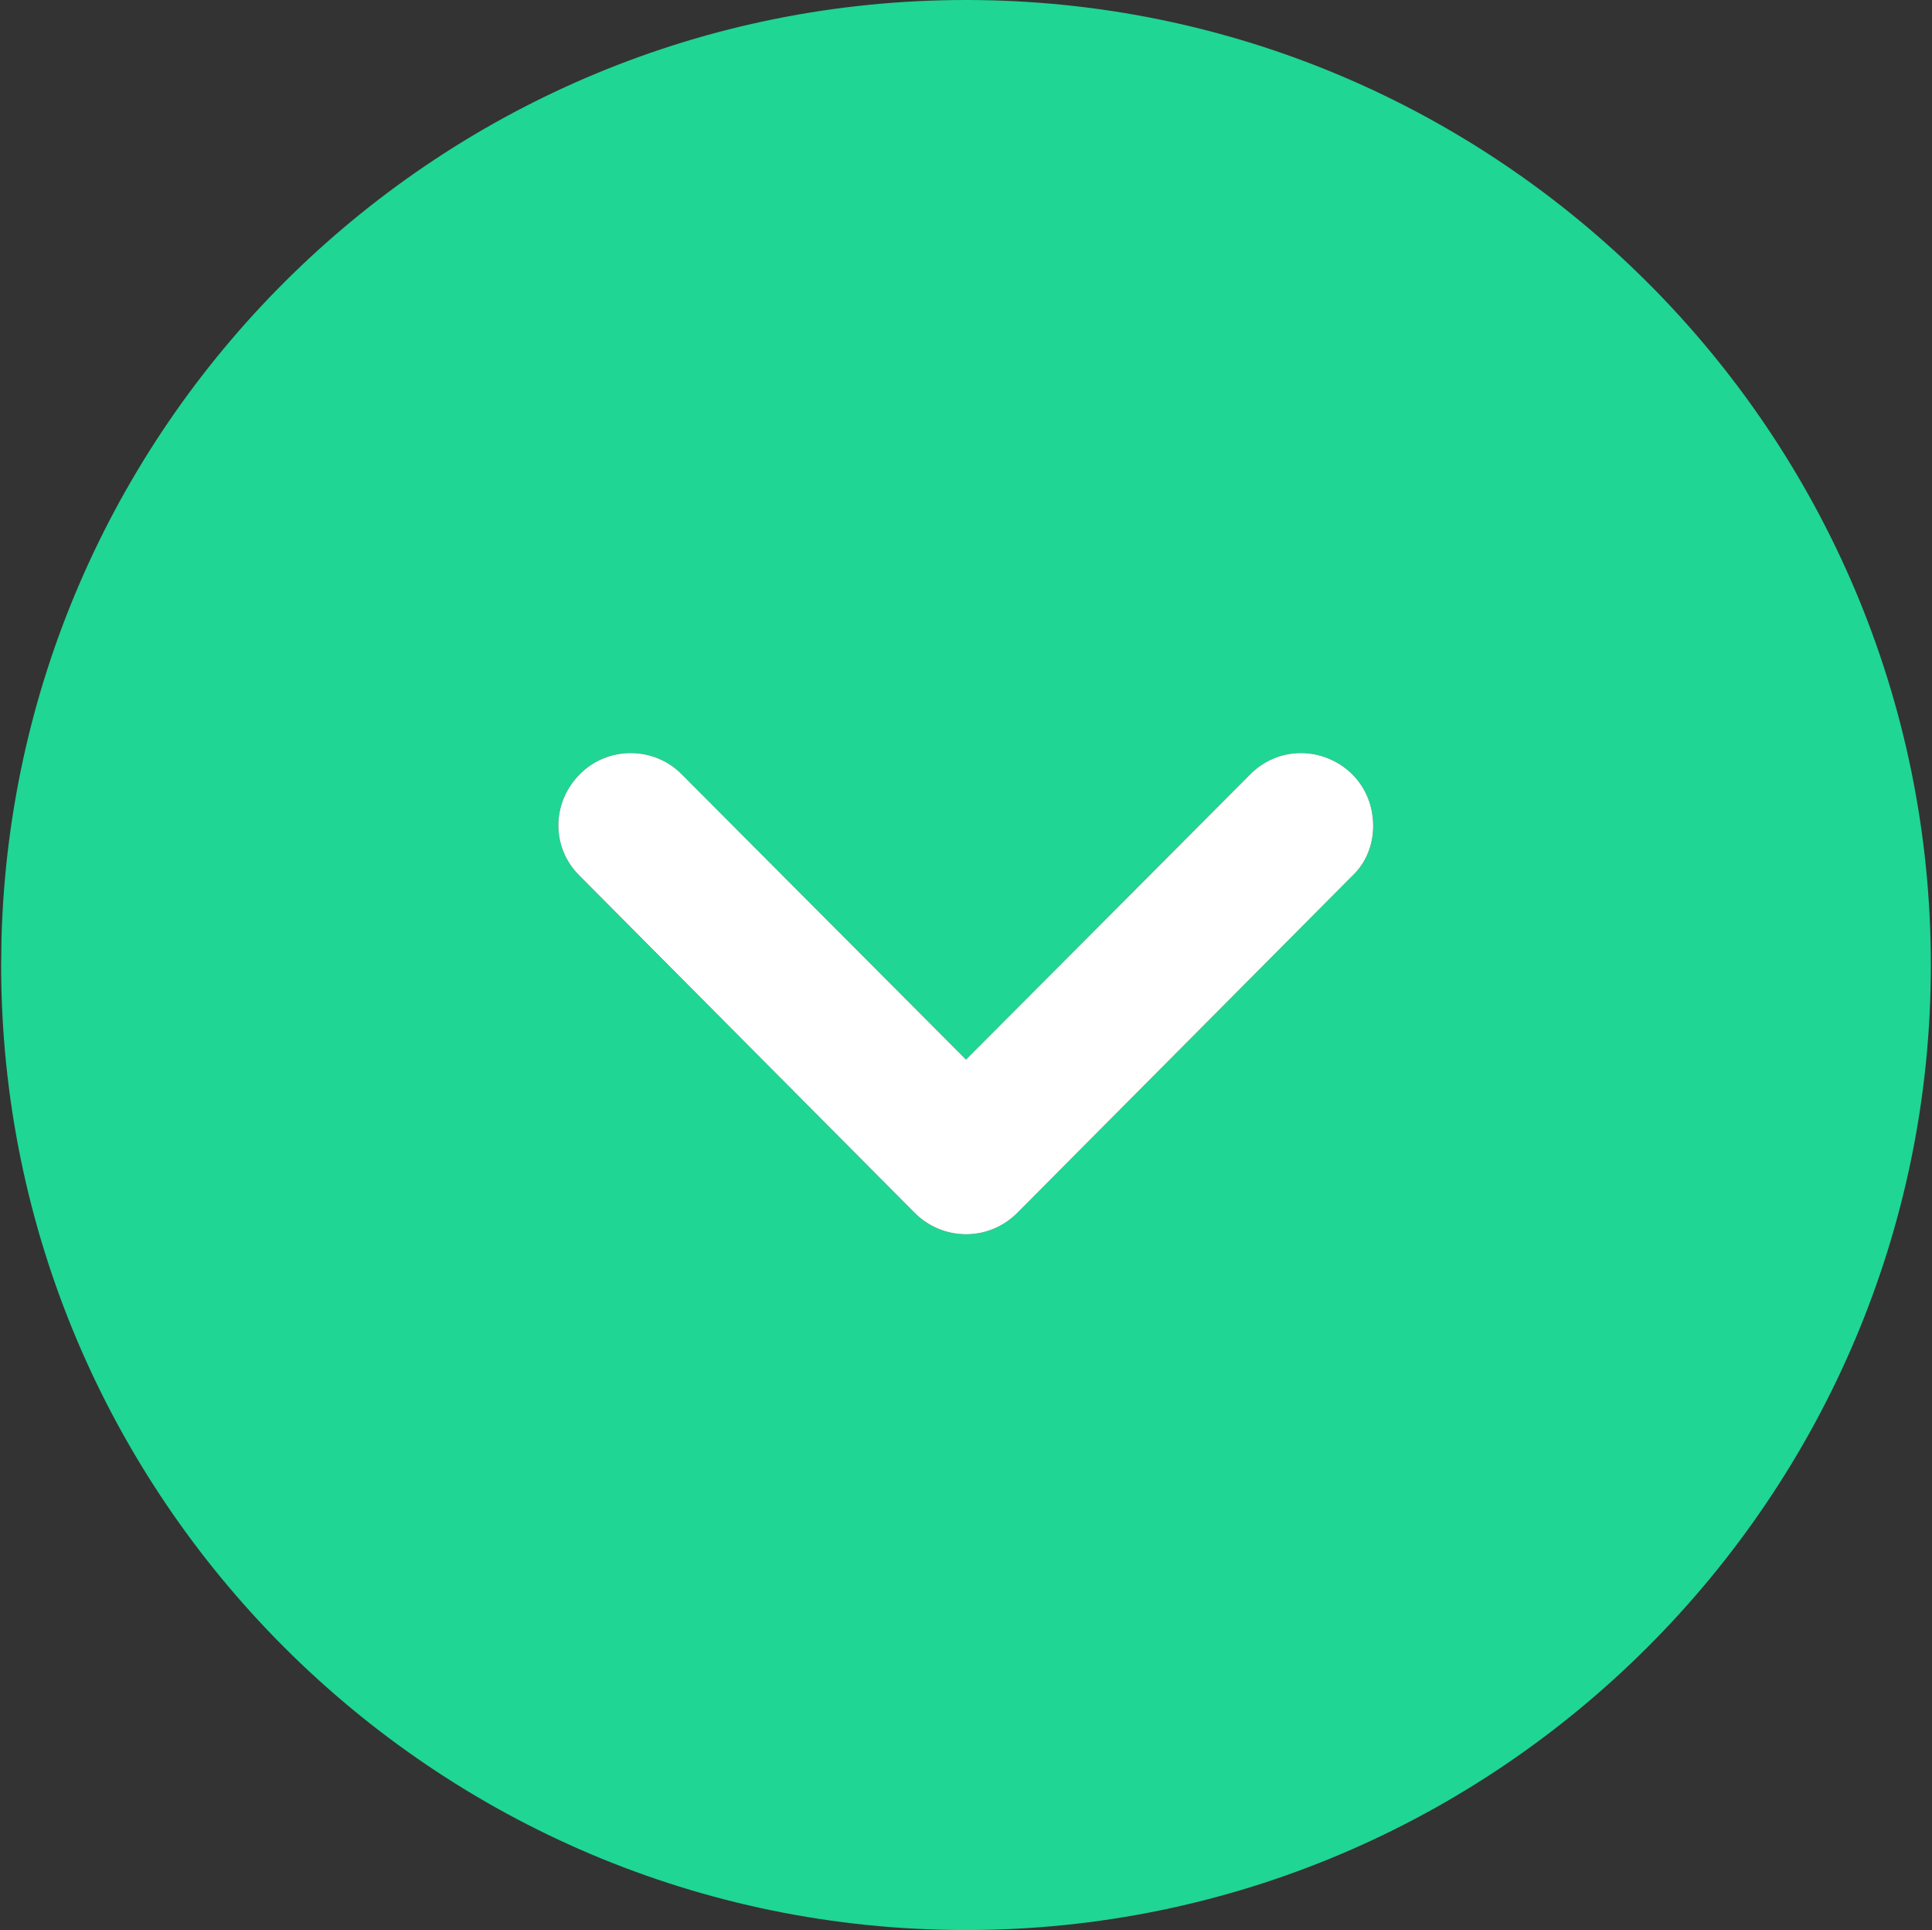
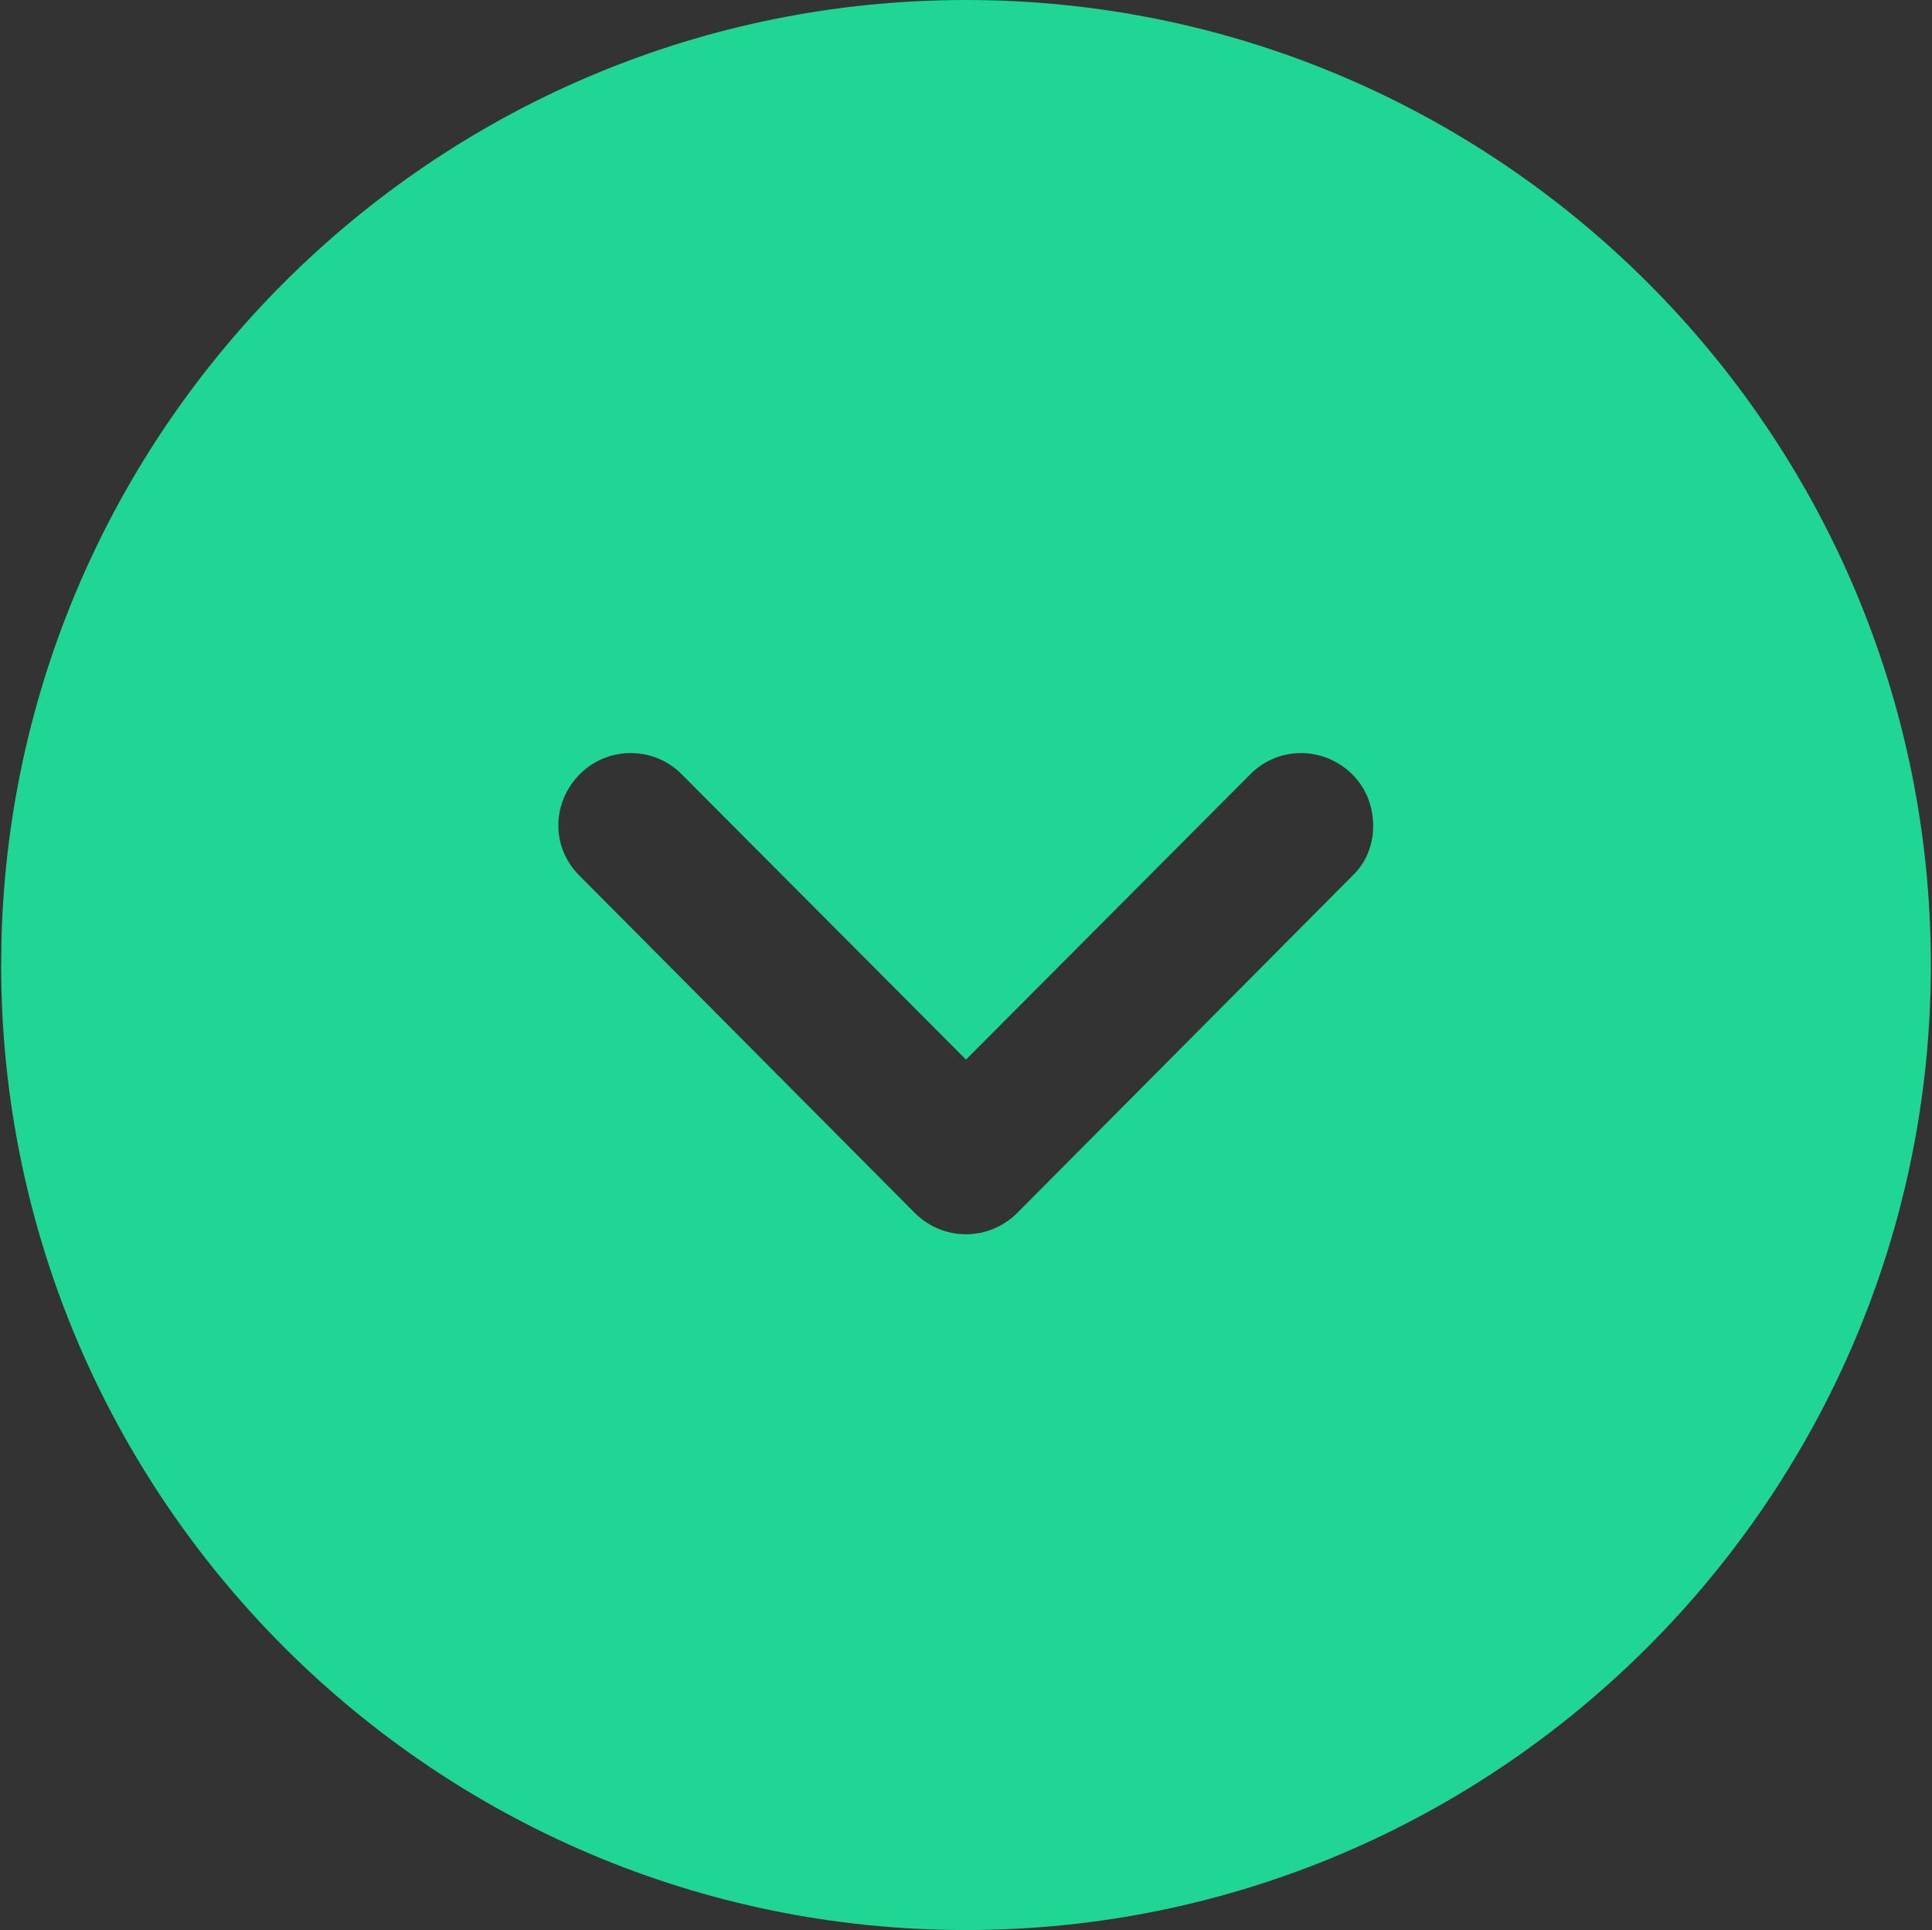
<svg xmlns="http://www.w3.org/2000/svg" width="849" height="848" viewBox="0 0 849 848" fill="none">
  <rect x="0" y="0" width="849" height="848" fill="#333333" stroke="none" />
  <path d="M0.5 424L0.663 412.138C6.952 183.567 194.419 -8.47646e-06 424.5 -1.85336e-05C658.124 -2.87457e-05 848.5 189.952 848.5 424C848.5 657.624 658.124 848 424.5 848C190.452 848 0.5 657.624 0.5 424ZM254.9 340.048C242.18 352.768 242.18 372.696 254.9 384.992L402.028 532.968C407.964 538.904 416.02 542.296 424.5 542.296C432.98 542.296 441.036 538.904 446.972 532.968L594.1 384.992C600.46 379.056 603.428 371 603.428 362.944C603.428 354.464 600.46 346.408 594.1 340.048C581.38 327.752 561.452 327.752 549.156 340.472L424.5 465.552L299.844 340.472C287.548 327.752 267.196 327.752 254.9 340.048Z" fill="#1FD694" />
-   <path d="M254.9 384.992C242.18 372.696 242.18 352.768 254.9 340.048C267.196 327.752 287.548 327.752 299.844 340.472L424.5 465.552L549.156 340.472C561.452 327.752 581.38 327.752 594.1 340.048C600.46 346.408 603.428 354.464 603.428 362.944C603.428 371 600.46 379.056 594.1 384.992L446.972 532.968C441.036 538.904 432.98 542.296 424.5 542.296C416.02 542.296 407.964 538.904 402.028 532.968L254.9 384.992Z" fill="white" />
</svg>